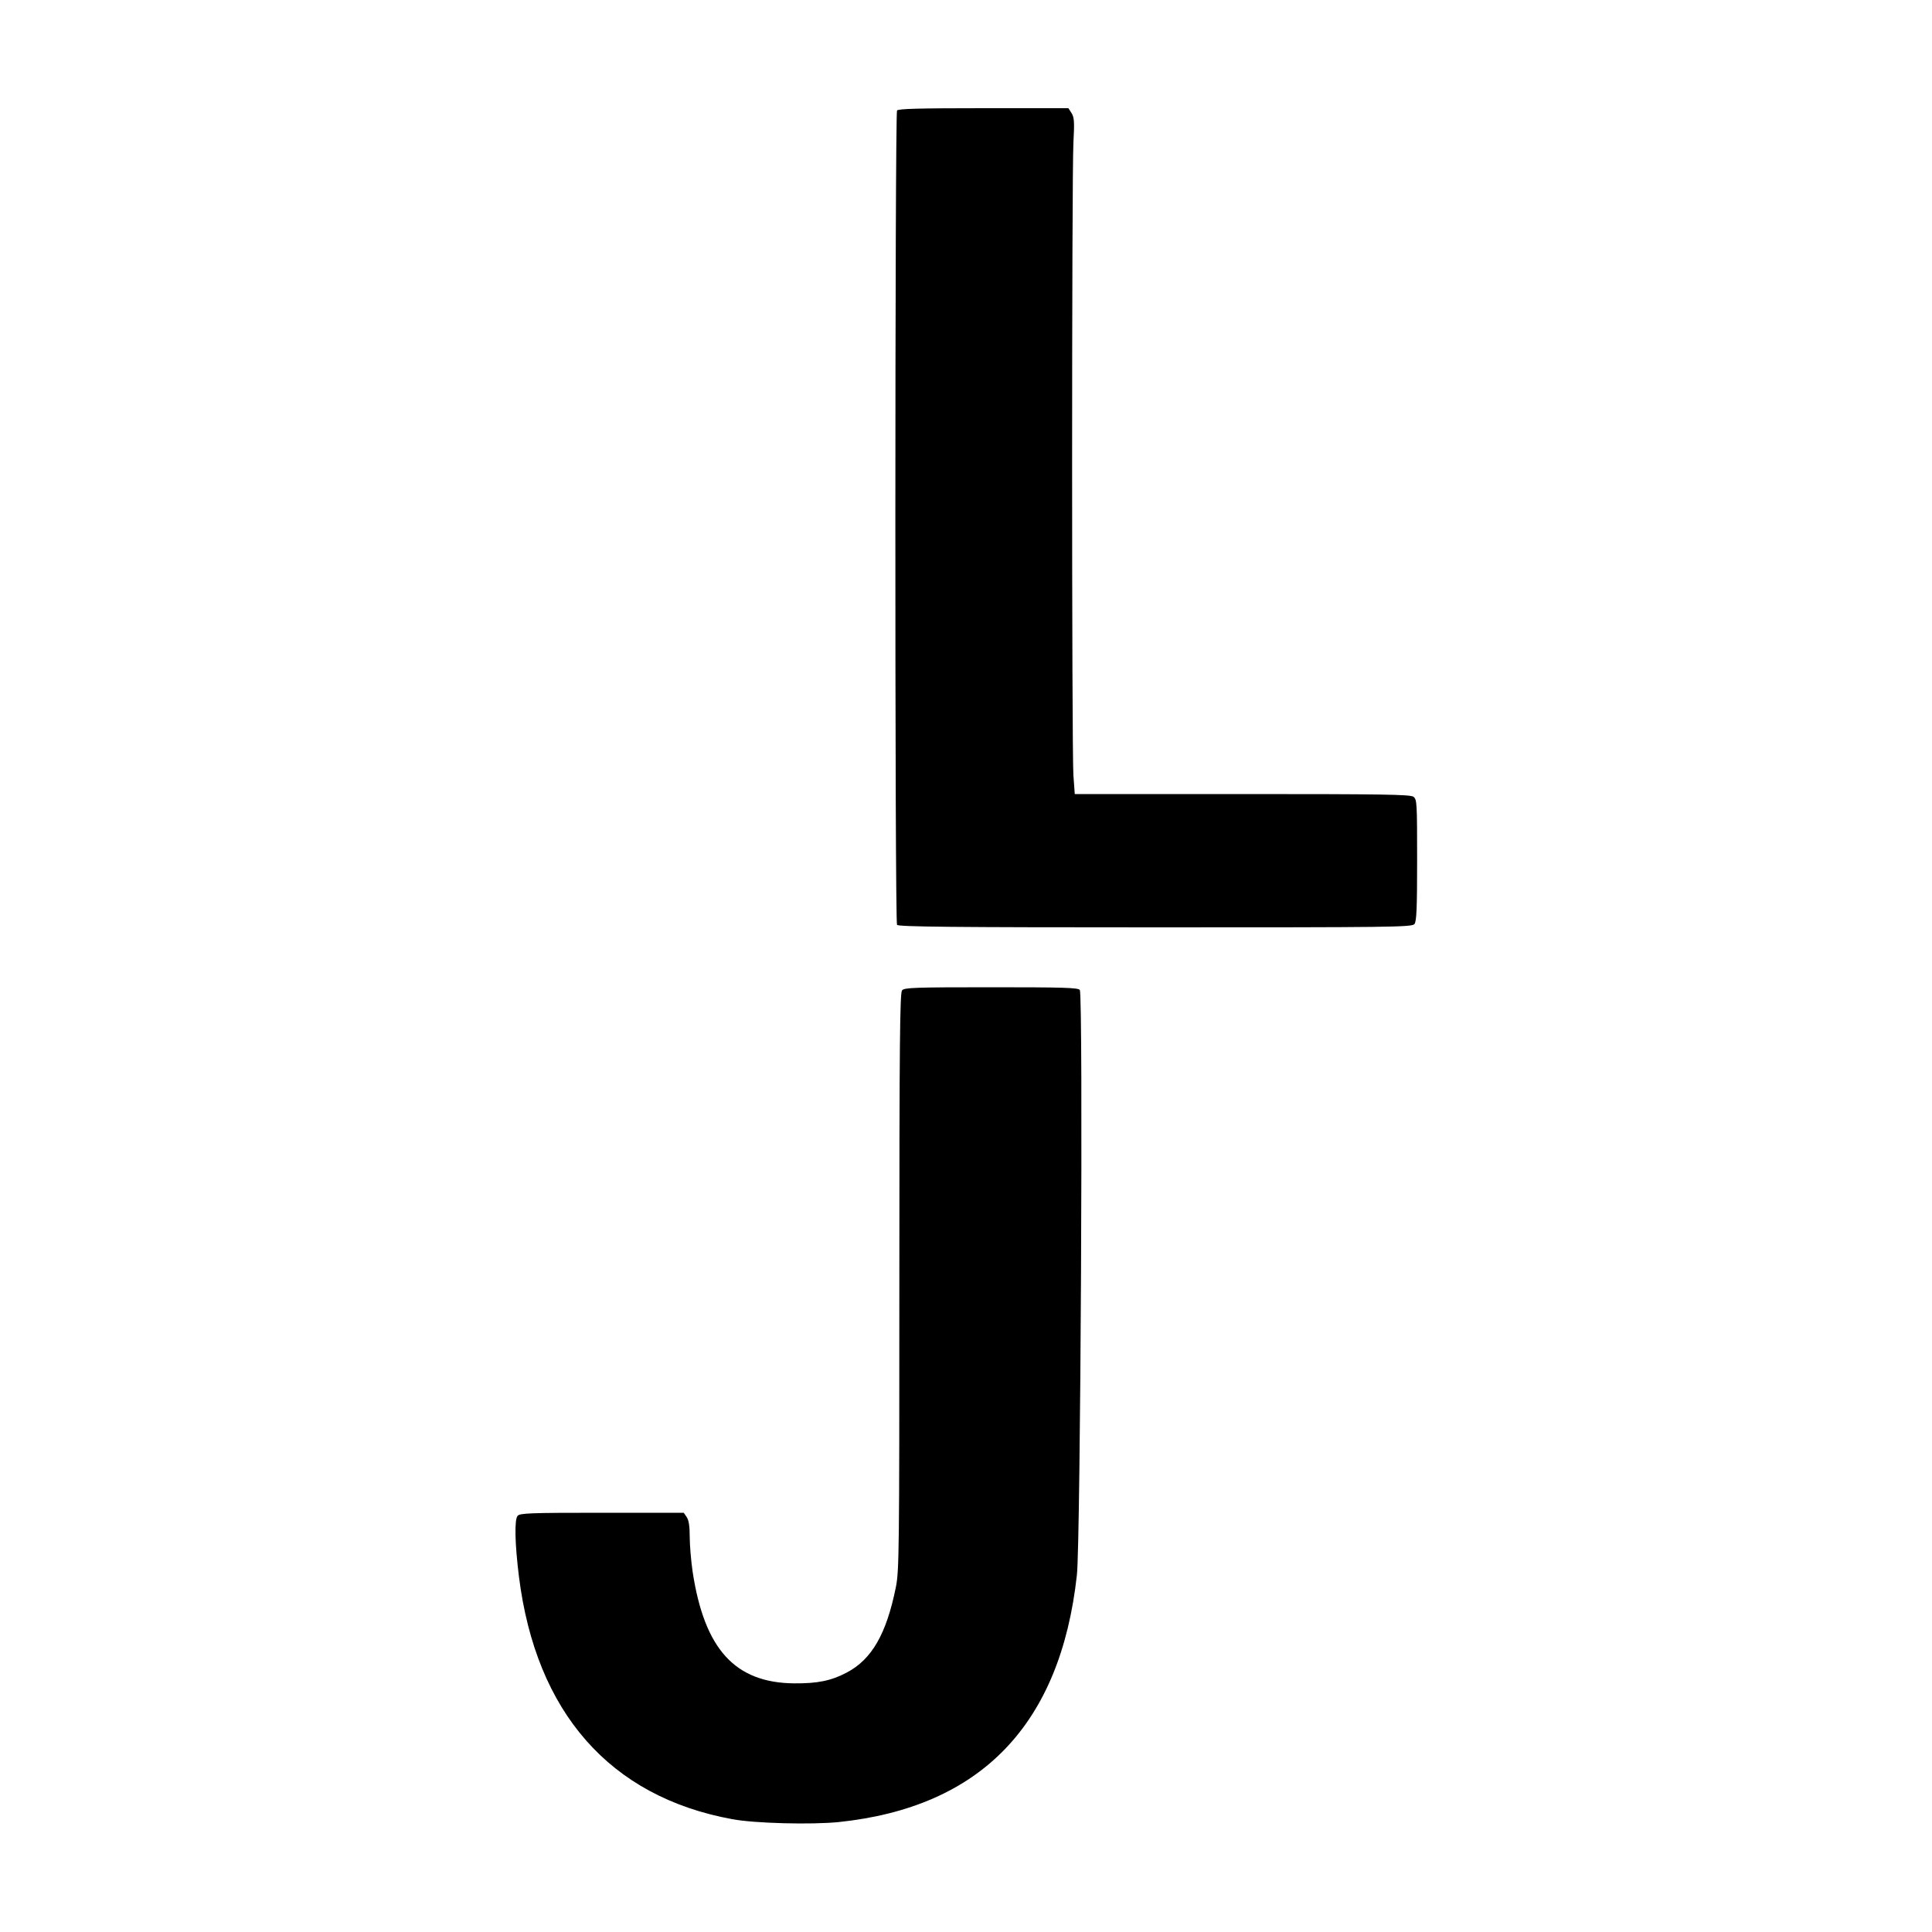
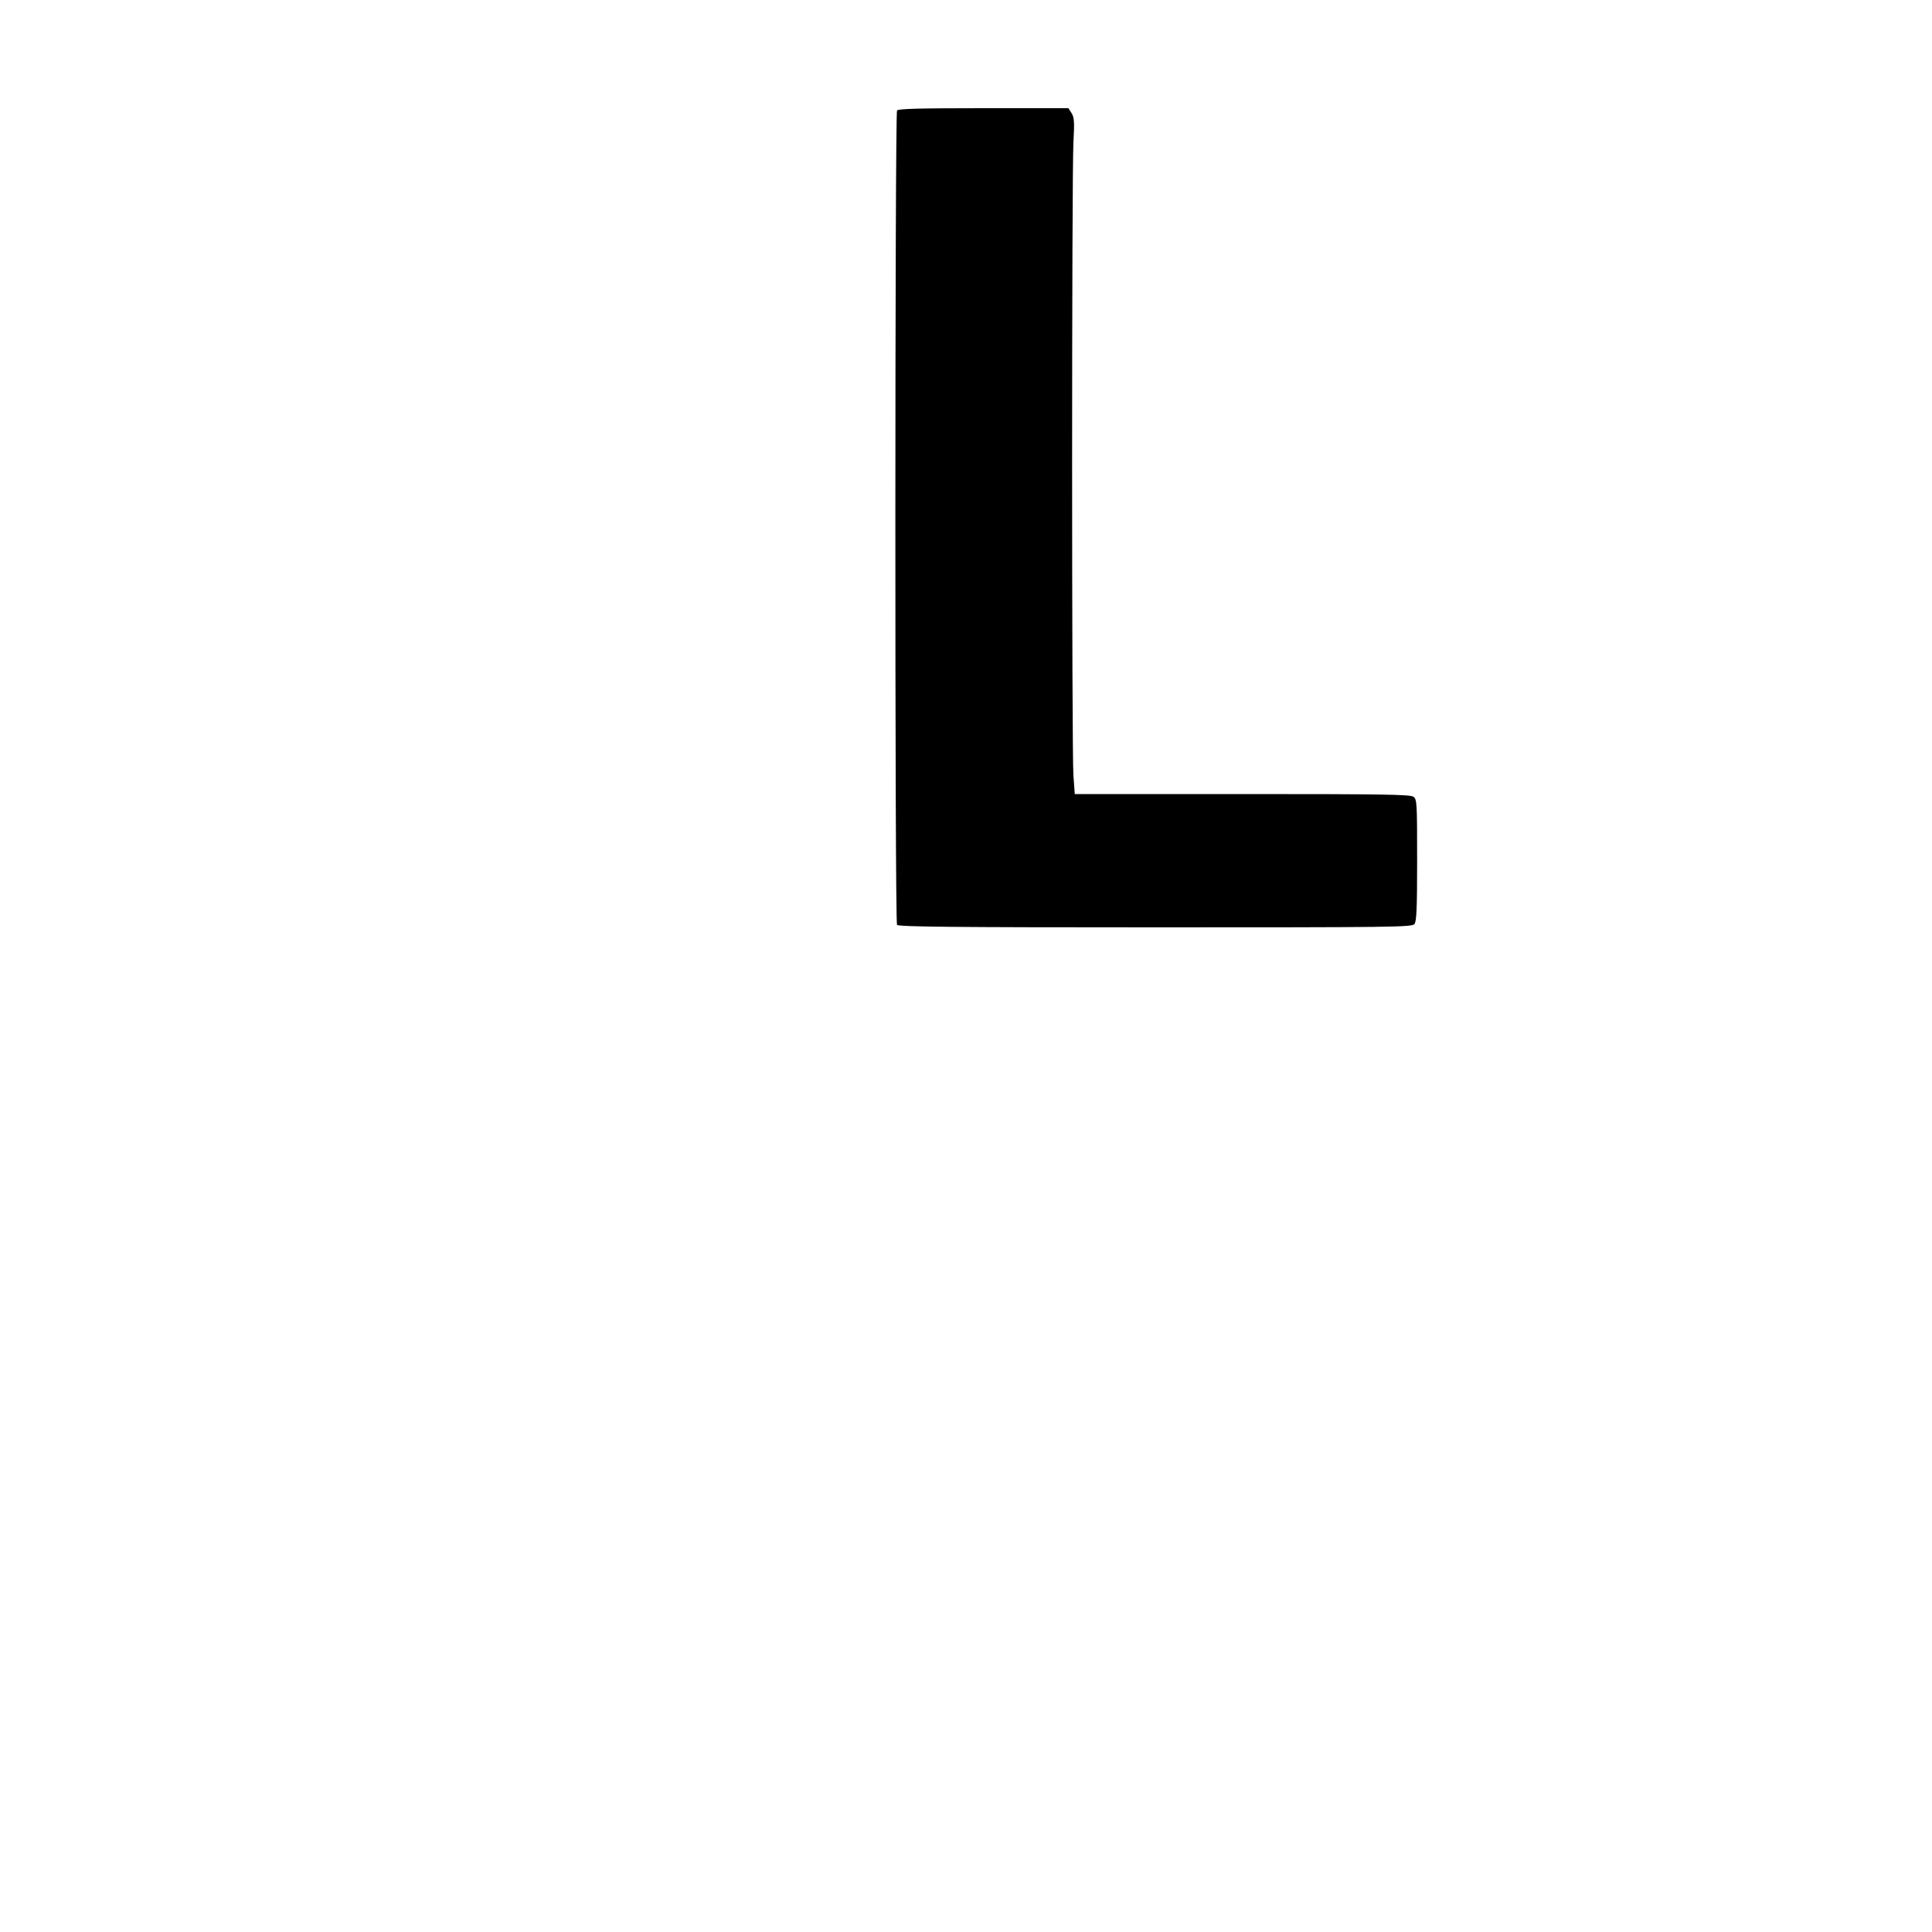
<svg xmlns="http://www.w3.org/2000/svg" version="1.0" width="1000pt" height="1000pt" viewBox="0 0 1000 1000" preserveAspectRatio="xMidYMid meet">
  <g transform="translate(0,1000) scale(0.1,-0.1)" fill="#000000" stroke="none">
    <path d="M4643 9428 c-11 -19 -12 -4200 0 -4215 7 -10 287 -13 1337 -13 1223 0 1329 1 1341 17 11 13 14 79 14 330 0 300 -1 315 -19 329 -17 12 -154 14 -887 14 l-866 0 -7 96 c-9 122 -9 3107 0 3276 6 109 4 131 -10 153 l-16 25 -440 0 c-340 0 -441 -3 -447 -12z" />
-     <path d="M4669 4874 c-11 -14 -14 -266 -14 -1508 0 -1401 -1 -1496 -18 -1581 -49 -243 -125 -374 -254 -442 -82 -43 -152 -57 -273 -56 -306 3 -464 177 -525 578 -8 55 -15 136 -15 180 0 57 -5 87 -16 103 l-15 22 -423 0 c-375 0 -425 -2 -437 -16 -17 -20 -14 -145 7 -314 88 -704 471 -1140 1104 -1256 117 -22 411 -29 551 -15 736 77 1148 504 1233 1279 19 173 33 3006 15 3028 -9 12 -87 14 -459 14 -402 0 -449 -2 -461 -16z" />
  </g>
</svg>